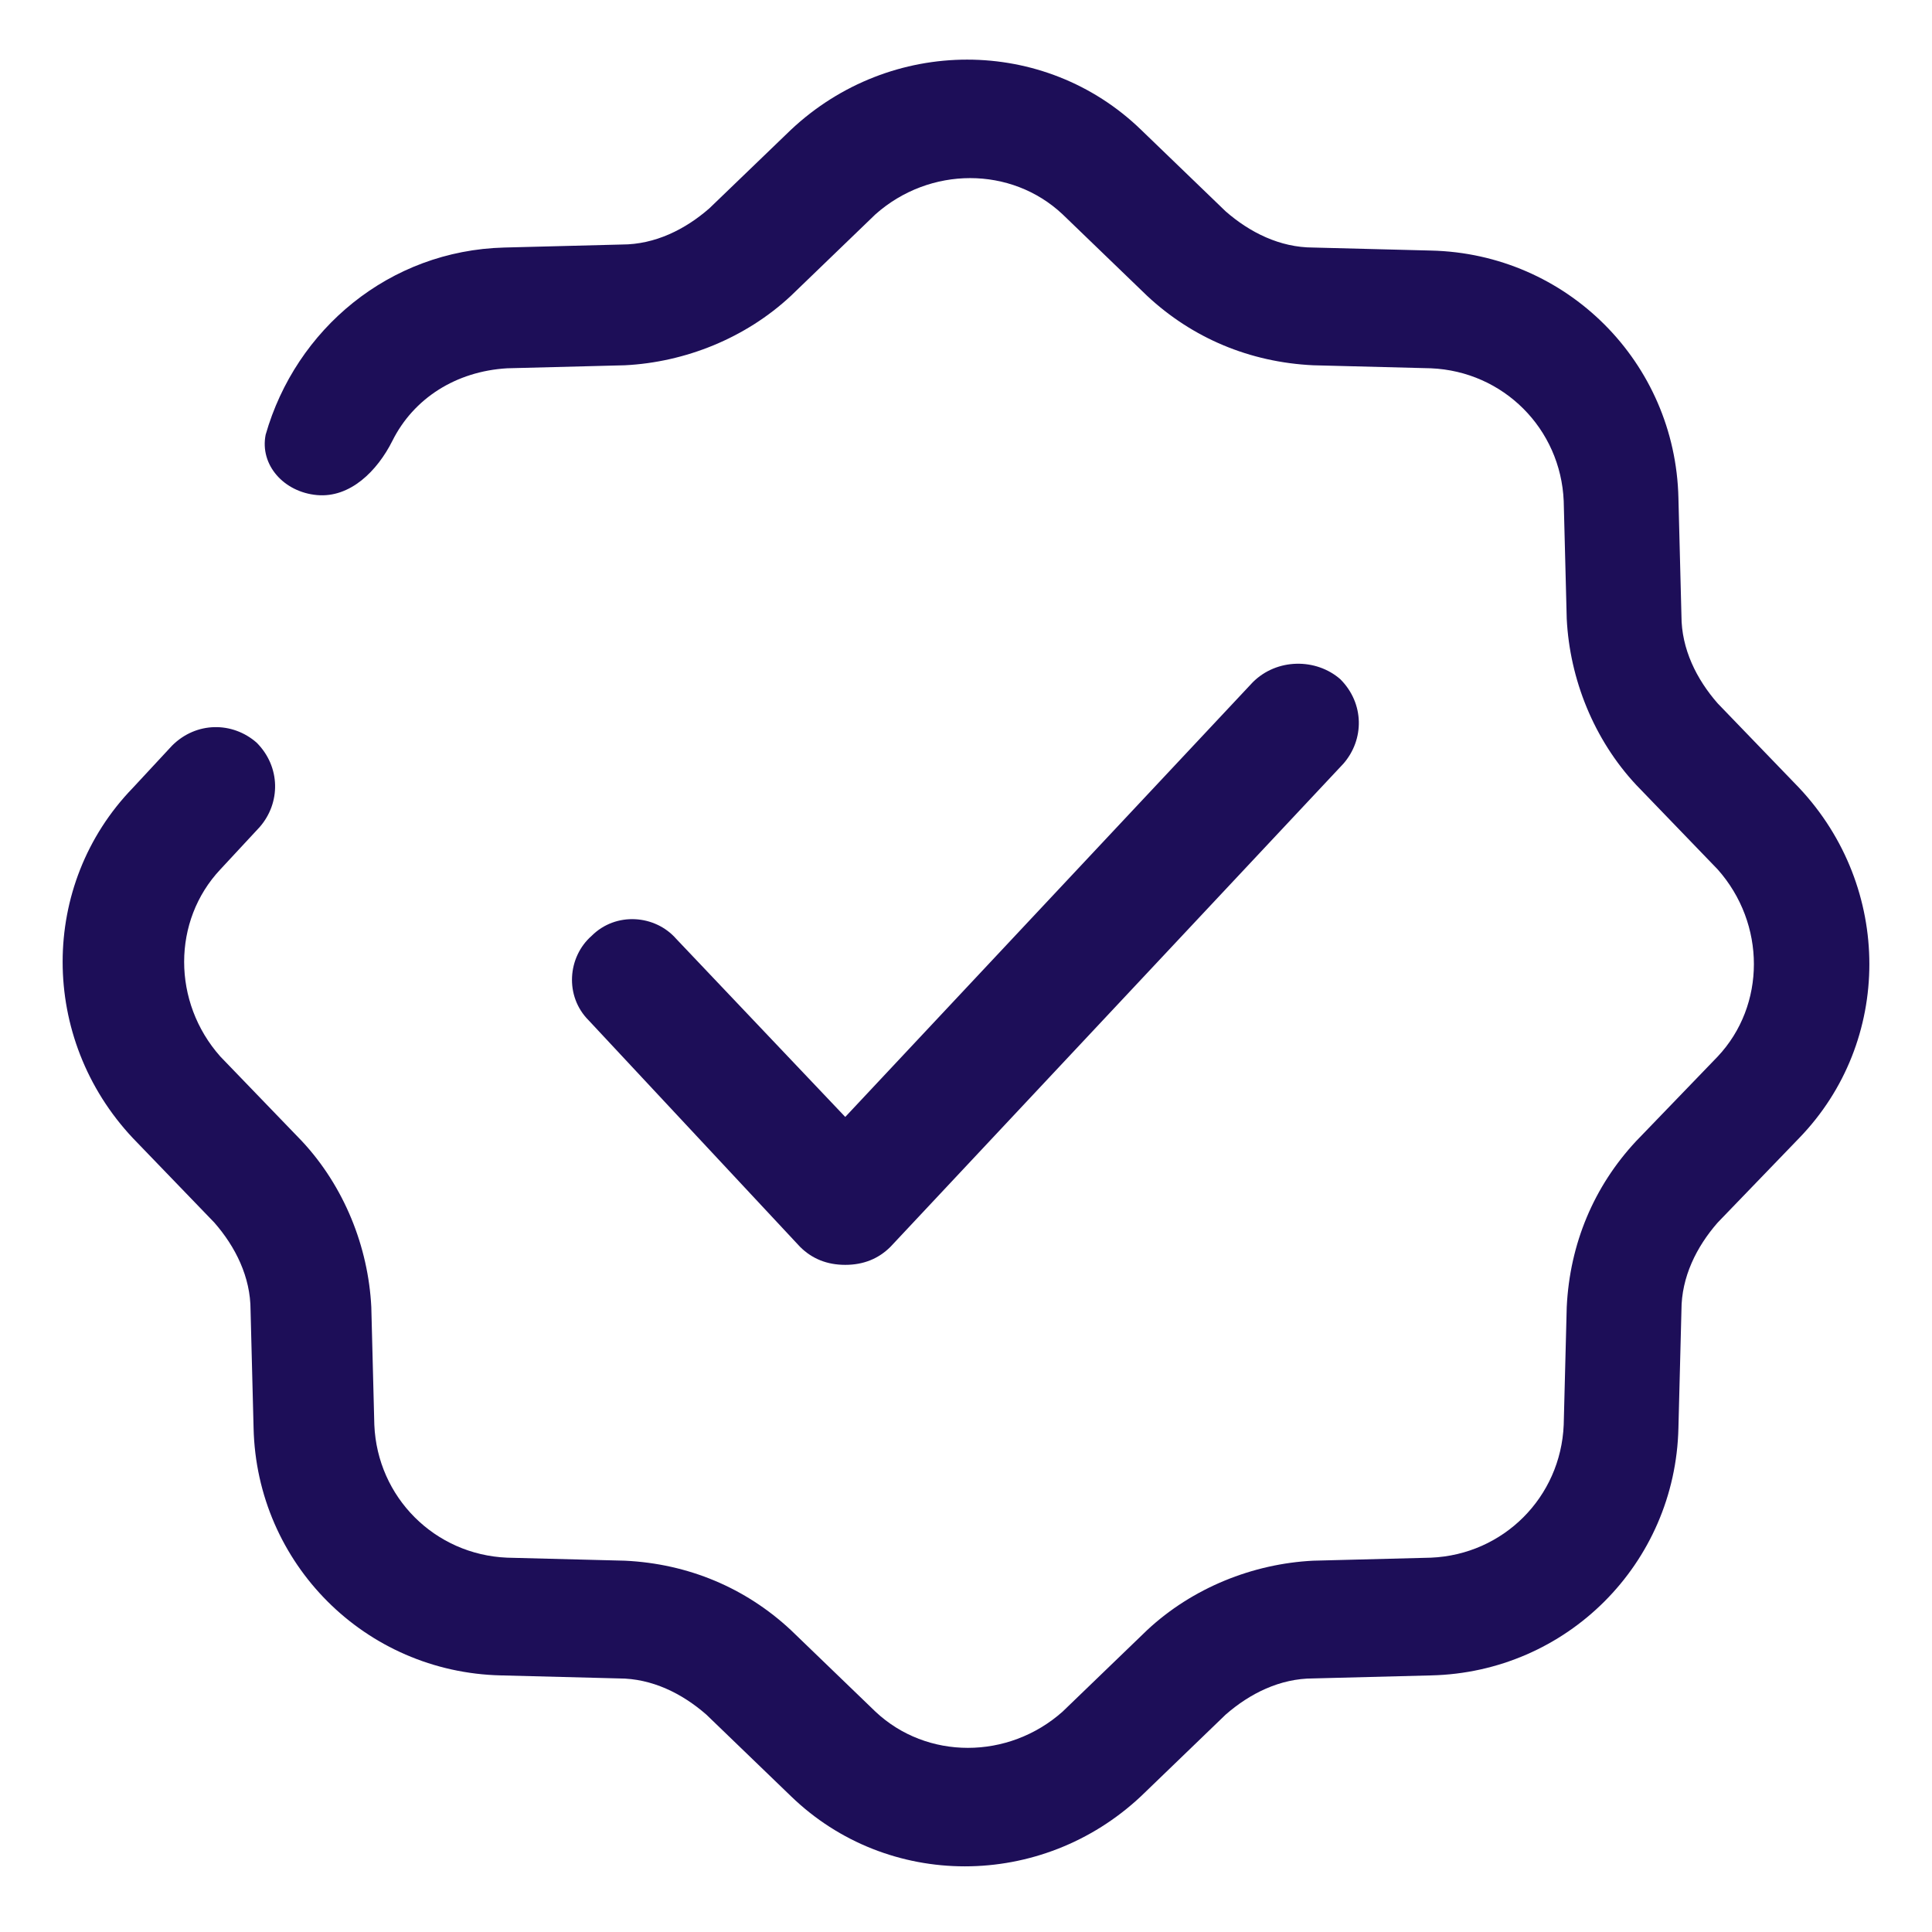
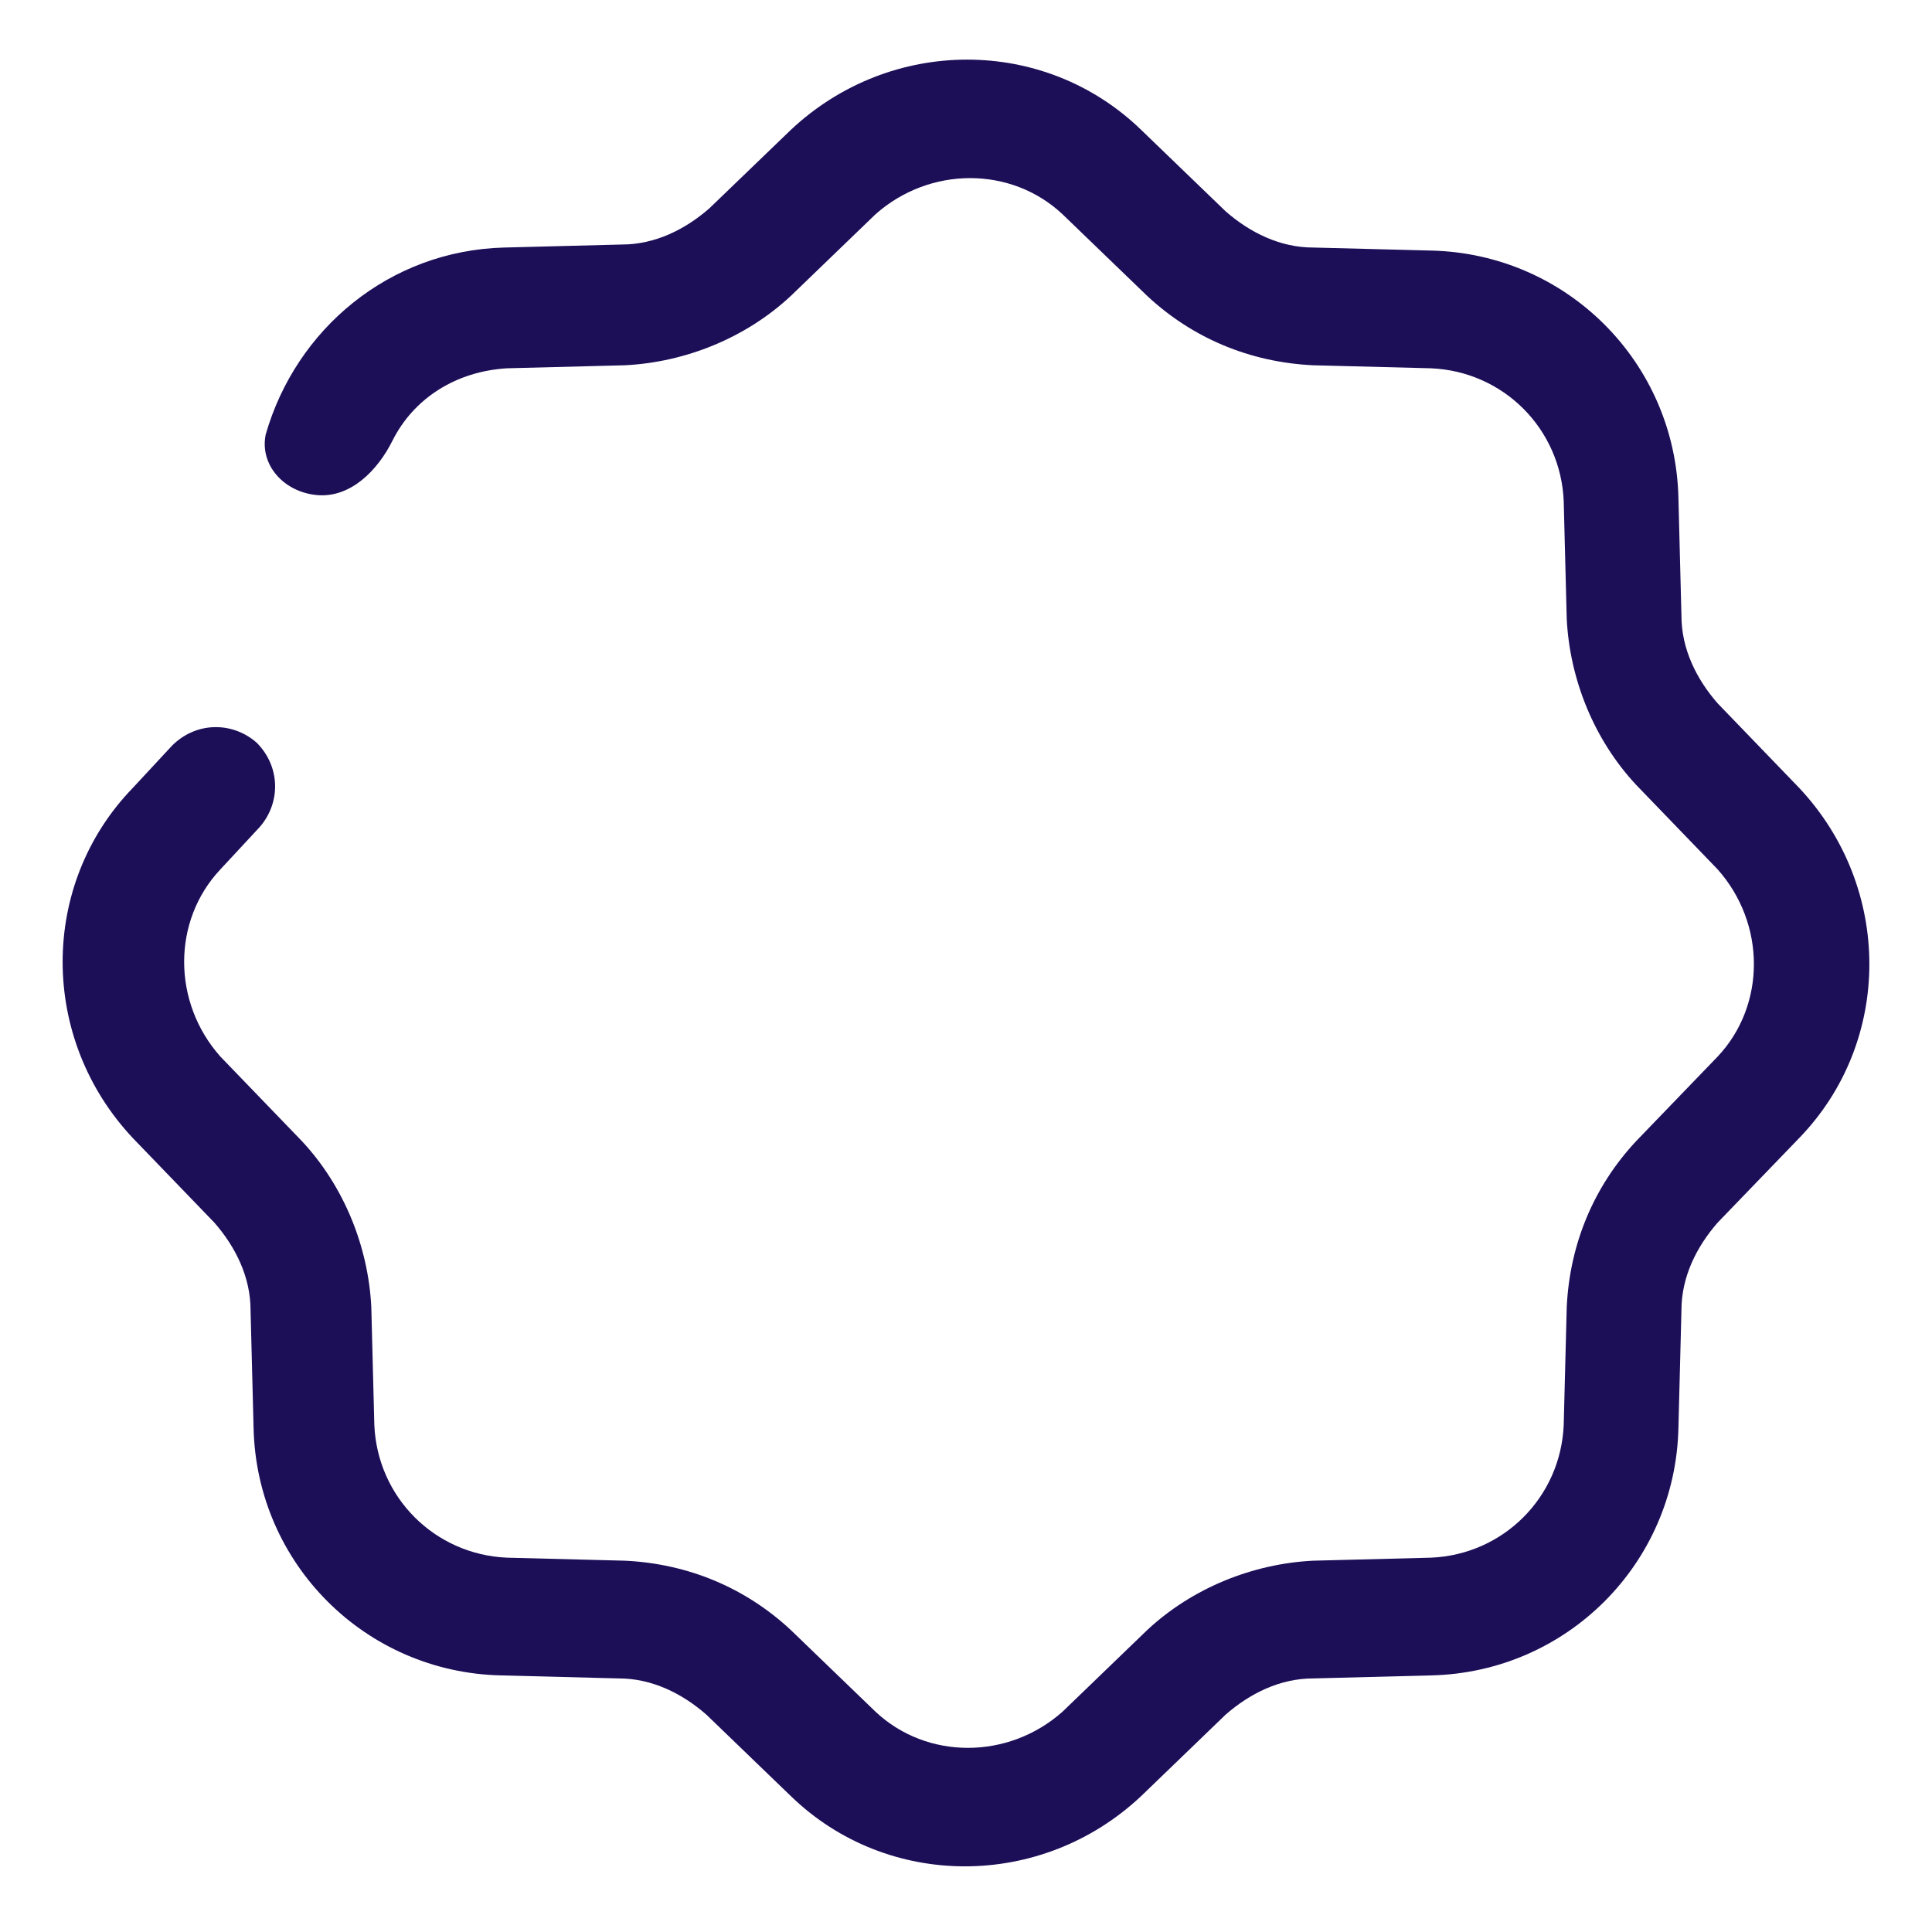
<svg xmlns="http://www.w3.org/2000/svg" version="1.1" id="Layer_1" x="0px" y="0px" viewBox="-273 365 64 64" style="enable-background:new -273 365 64 64;" xml:space="preserve">
  <style type="text/css">
	.st0{fill:#1D0E58;}
</style>
  <g>
    <path class="st0" d="M-246.8,369.3c3.3-3.1,8.4-3.1,11.6,0l2.8,2.7c0.8,0.7,1.8,1.2,2.9,1.2l3.9,0.1c4.5,0.1,8.1,3.7,8.2,8.2   l0.1,3.9c0,1.1,0.5,2.1,1.2,2.9l2.7,2.8c3.1,3.3,3.1,8.4,0,11.6l-2.7,2.8c-0.7,0.8-1.2,1.8-1.2,2.9l-0.1,3.9   c-0.1,4.5-3.7,8.1-8.2,8.2l-3.9,0.1c-1.1,0-2.1,0.5-2.9,1.2l-2.8,2.7c-3.3,3.1-8.4,3.1-11.6,0l-2.8-2.7c-0.8-0.7-1.8-1.2-2.9-1.2   l-3.9-0.1c-4.5-0.1-8.1-3.7-8.2-8.2l-0.1-3.9c0-1.1-0.5-2.1-1.2-2.9l-2.7-2.8c-3.1-3.3-3.1-8.4,0-11.6l1.3-1.4   c0.8-0.8,2-0.8,2.8-0.1c0.8,0.8,0.8,2,0.1,2.8l-1.3,1.4c-1.6,1.7-1.6,4.4,0,6.2l2.7,2.8c1.4,1.5,2.2,3.5,2.3,5.5l0.1,3.9   c0.1,2.4,2,4.3,4.4,4.4l3.9,0.1c2.1,0.1,4,0.9,5.5,2.3l2.8,2.7c1.7,1.6,4.4,1.6,6.2,0l2.8-2.7c1.5-1.4,3.5-2.2,5.5-2.3l3.9-0.1   c2.4-0.1,4.3-2,4.4-4.4l0.1-3.9c0.1-2.1,0.9-4,2.3-5.5l2.7-2.8c1.6-1.7,1.6-4.4,0-6.2l-2.7-2.8c-1.4-1.5-2.2-3.5-2.3-5.5l-0.1-3.9   c-0.1-2.4-2-4.3-4.4-4.4l-3.9-0.1c-2.1-0.1-4-0.9-5.5-2.3l-2.8-2.7c-1.7-1.6-4.4-1.6-6.2,0l-2.8,2.7c-1.5,1.4-3.5,2.2-5.5,2.3   l-3.9,0.1c-1.7,0.1-3.1,1-3.8,2.4c-0.5,1-1.4,1.9-2.5,1.8c-1.1-0.1-1.9-1-1.7-2c1-3.5,4.1-6.1,7.9-6.2l3.9-0.1   c1.1,0,2.1-0.5,2.9-1.2L-246.8,369.3z" />
-     <path class="st0" d="M-228.6,387.5c0.8,0.8,0.8,2,0.1,2.8l-15,16c-0.4,0.4-0.9,0.6-1.5,0.6s-1.1-0.2-1.5-0.6l-7-7.5   c-0.8-0.8-0.7-2.1,0.1-2.8c0.8-0.8,2.1-0.7,2.8,0.1l5.6,5.9l13.5-14.4C-230.7,386.8-229.4,386.8-228.6,387.5z" />
  </g>
</svg>